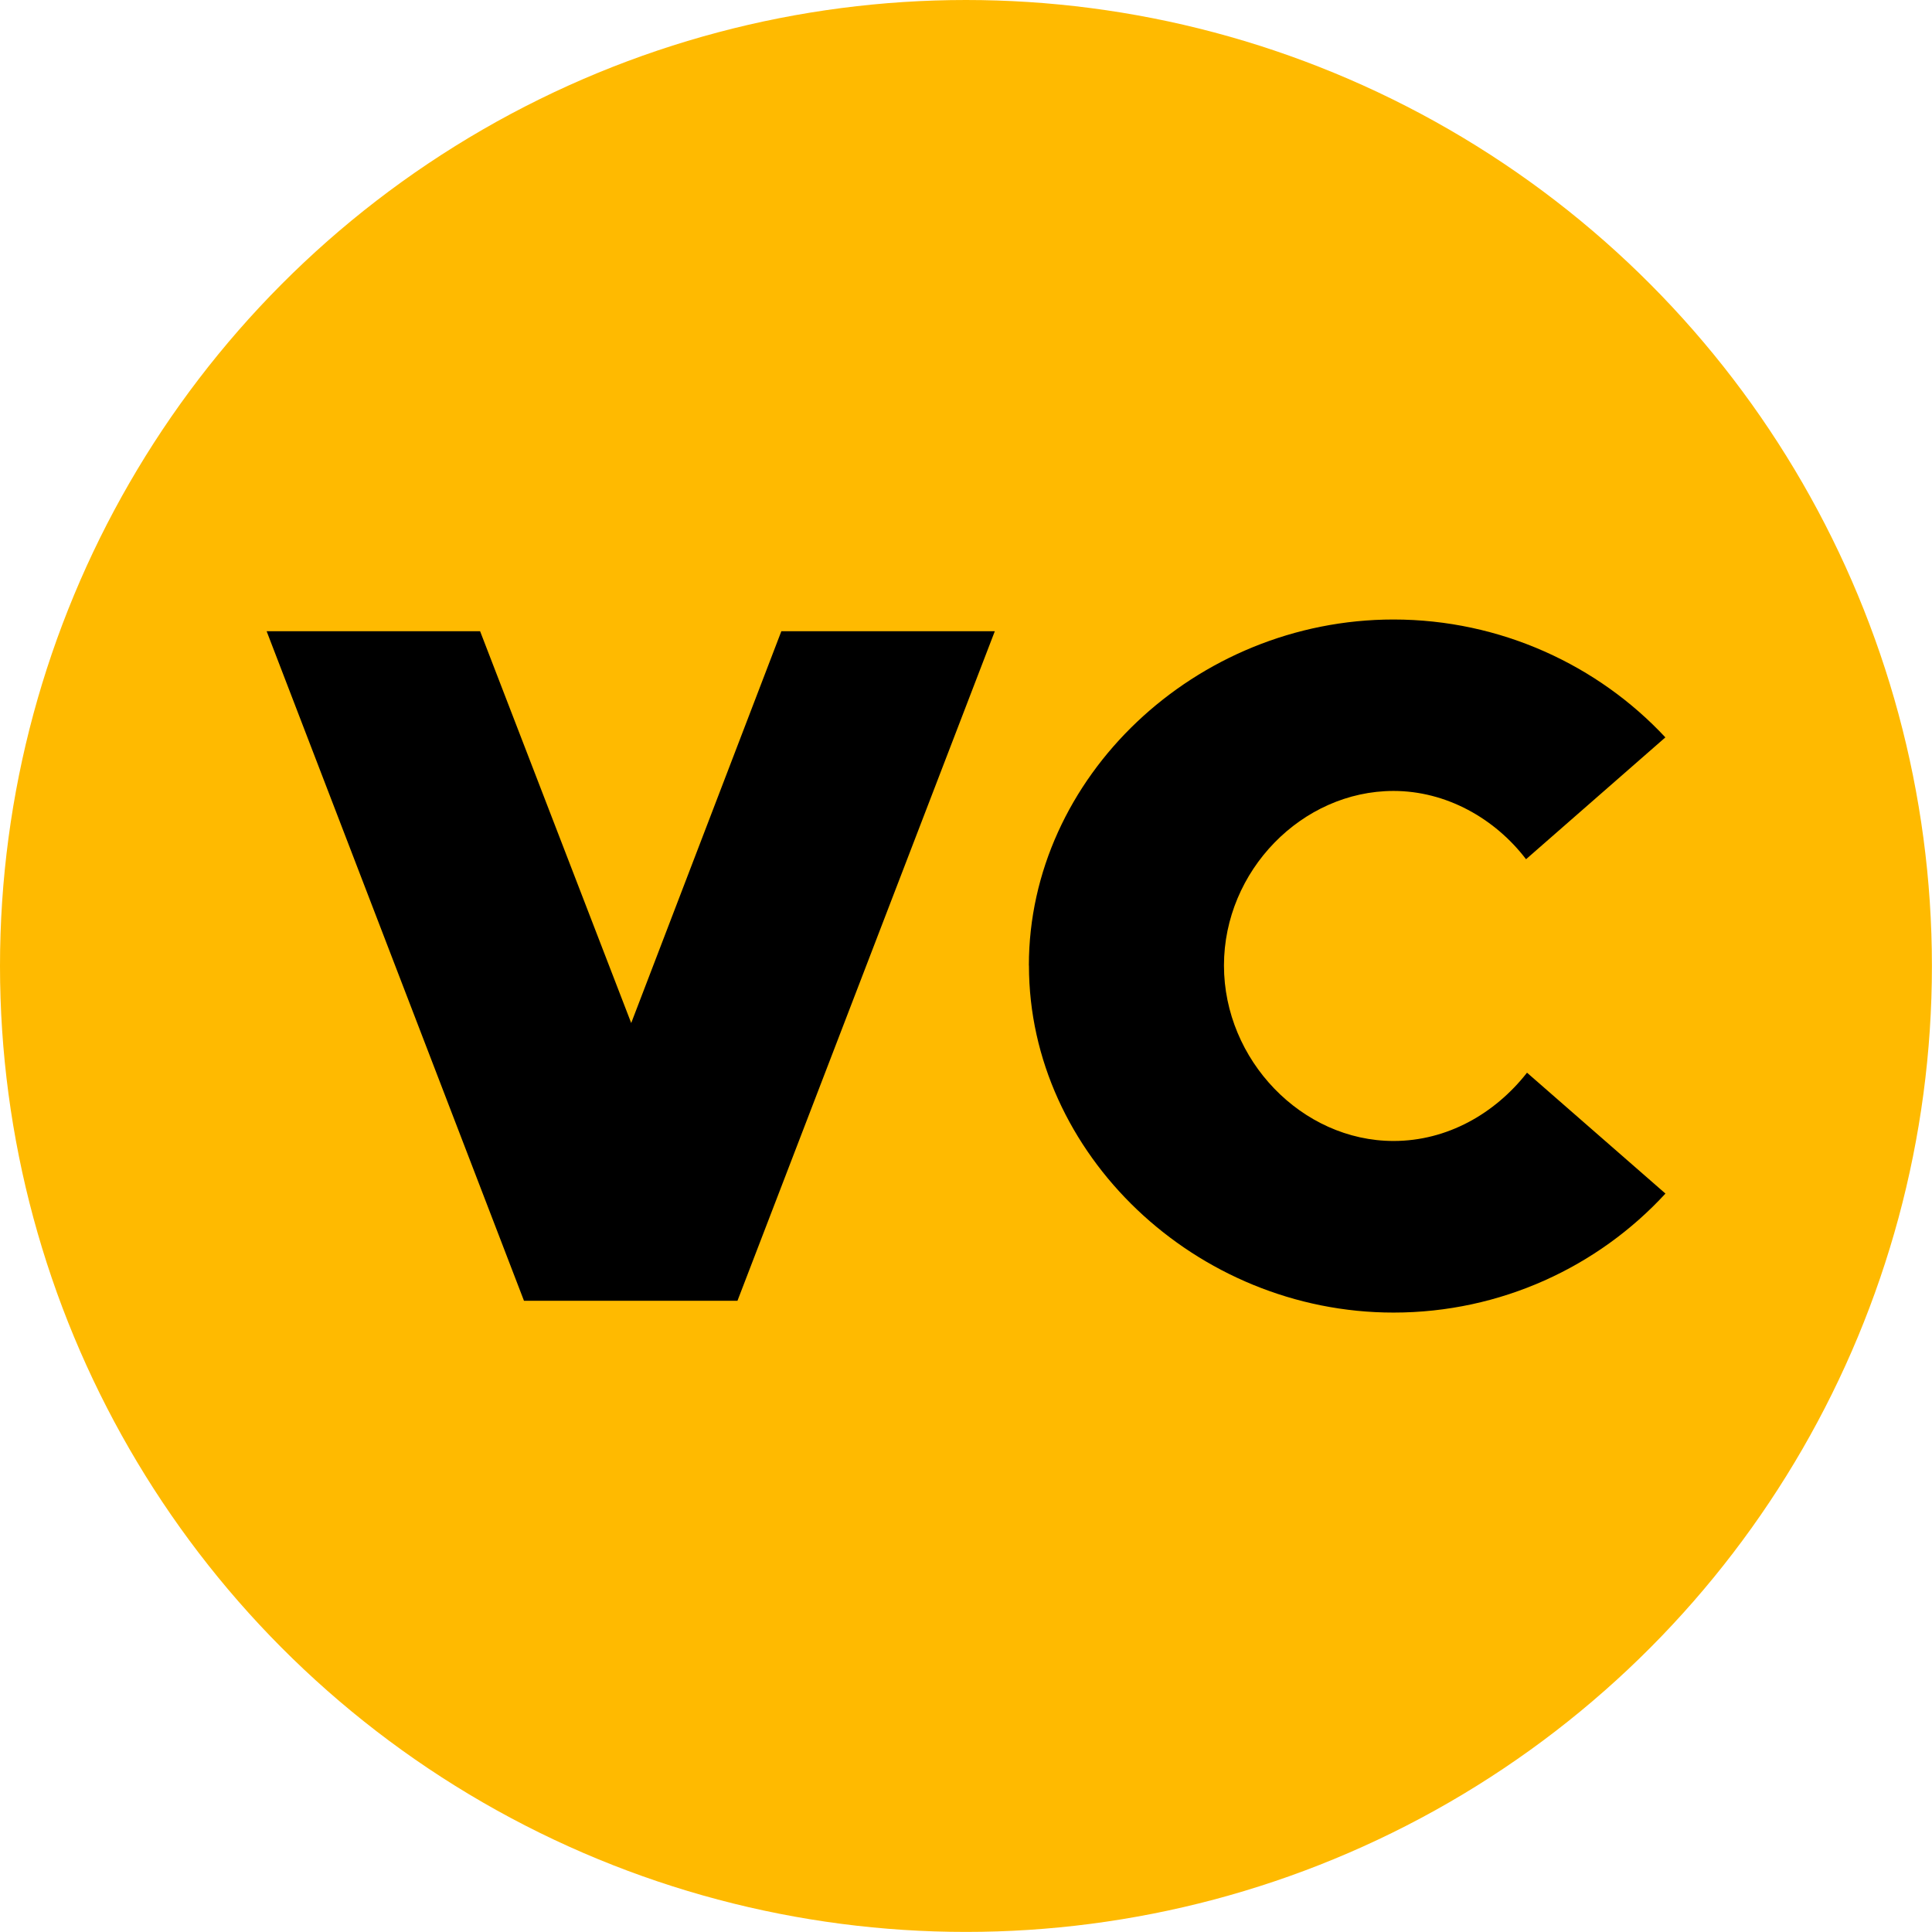
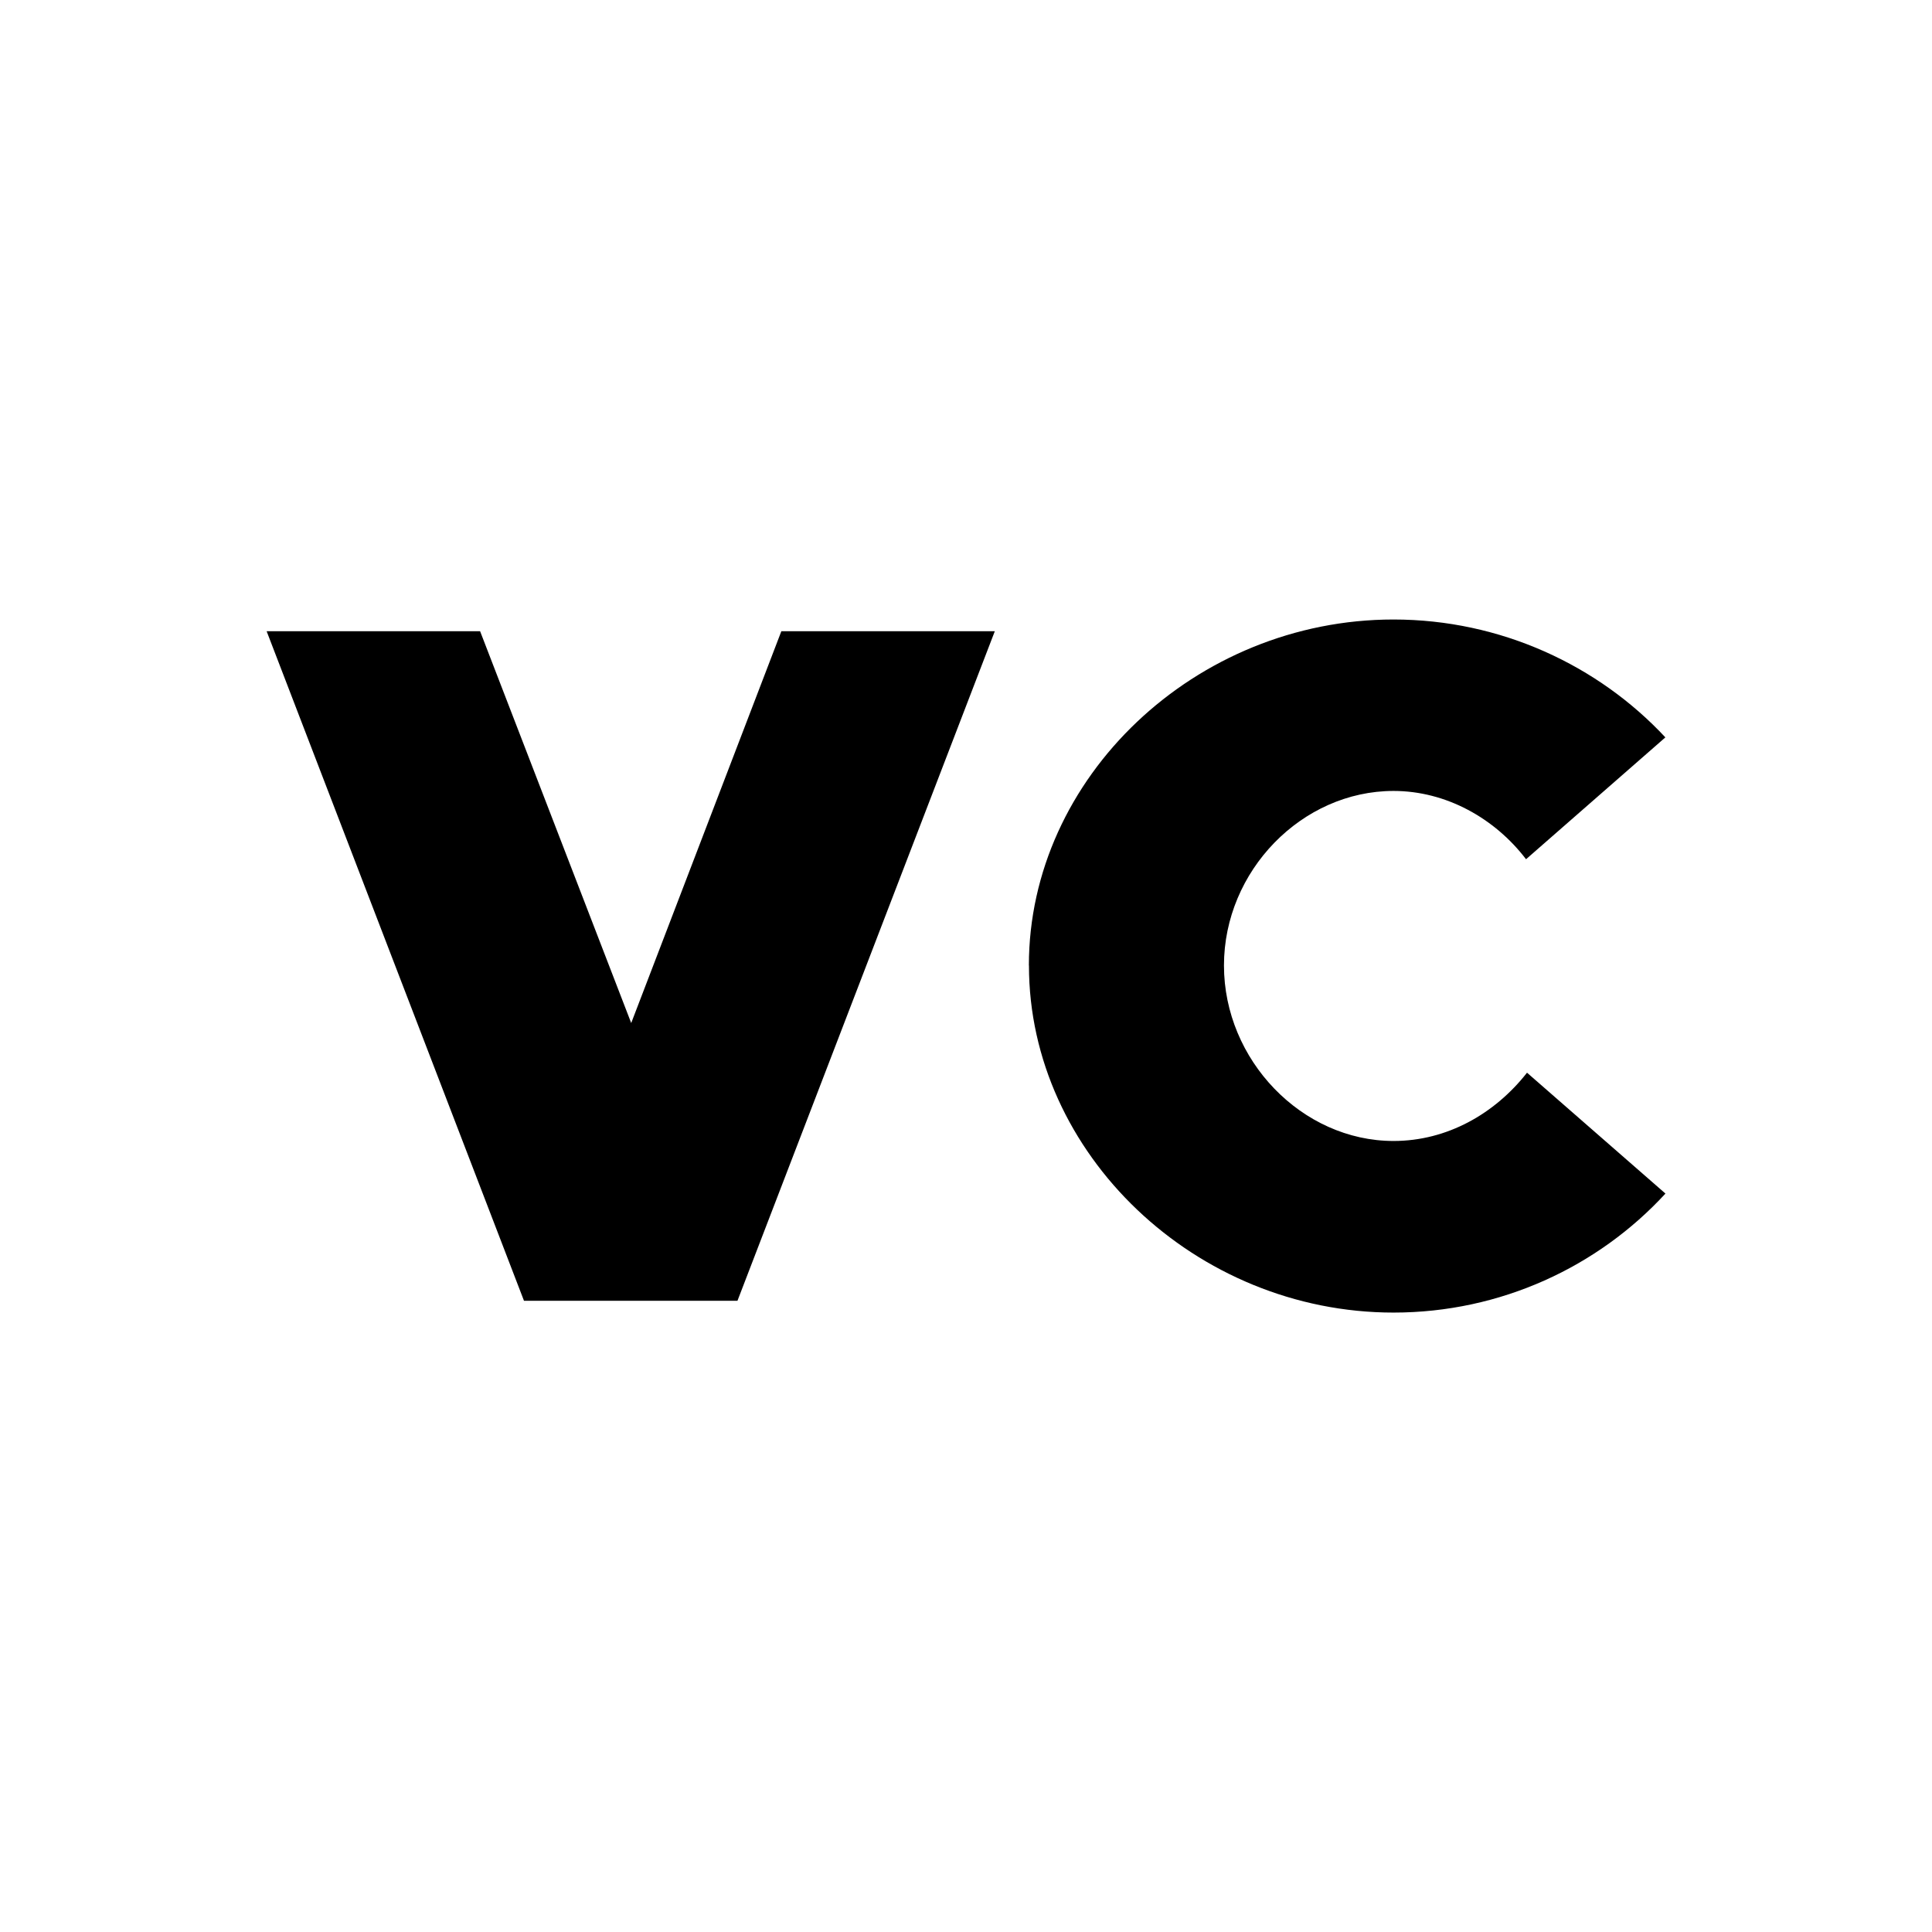
<svg xmlns="http://www.w3.org/2000/svg" id="Ebene_2" data-name="Ebene 2" viewBox="0 0 237.67 237.67">
  <defs>
    <style>
      .cls-1 {
        fill: #ffba00;
      }
    </style>
  </defs>
  <g id="Ebene_2-2" data-name="Ebene 2">
    <g id="Logo">
-       <circle class="cls-1" cx="118.83" cy="118.83" r="118.83" />
      <g id="LogoVC">
        <path d="M122.38,77.65l-31.66,82.37h-26.26l-31.66-82.37h26.26l18.59,48.2,18.47-48.2h26.26Z" />
        <path d="M126.57,118.77c0-23.15,20.51-42.56,44.85-42.56,13.19,0,25.19,5.64,33.45,14.5l-17.14,14.99c-3.84-5.03-9.83-8.4-16.3-8.4-11.27,0-20.86,9.83-20.86,21.47s9.59,21.59,20.86,21.59c6.6,0,12.47-3.36,16.42-8.4l17.03,14.87c-8.28,9-20.26,14.64-33.45,14.64-24.34,0-44.85-19.55-44.85-42.68v-.02Z" />
      </g>
    </g>
  </g>
</svg>